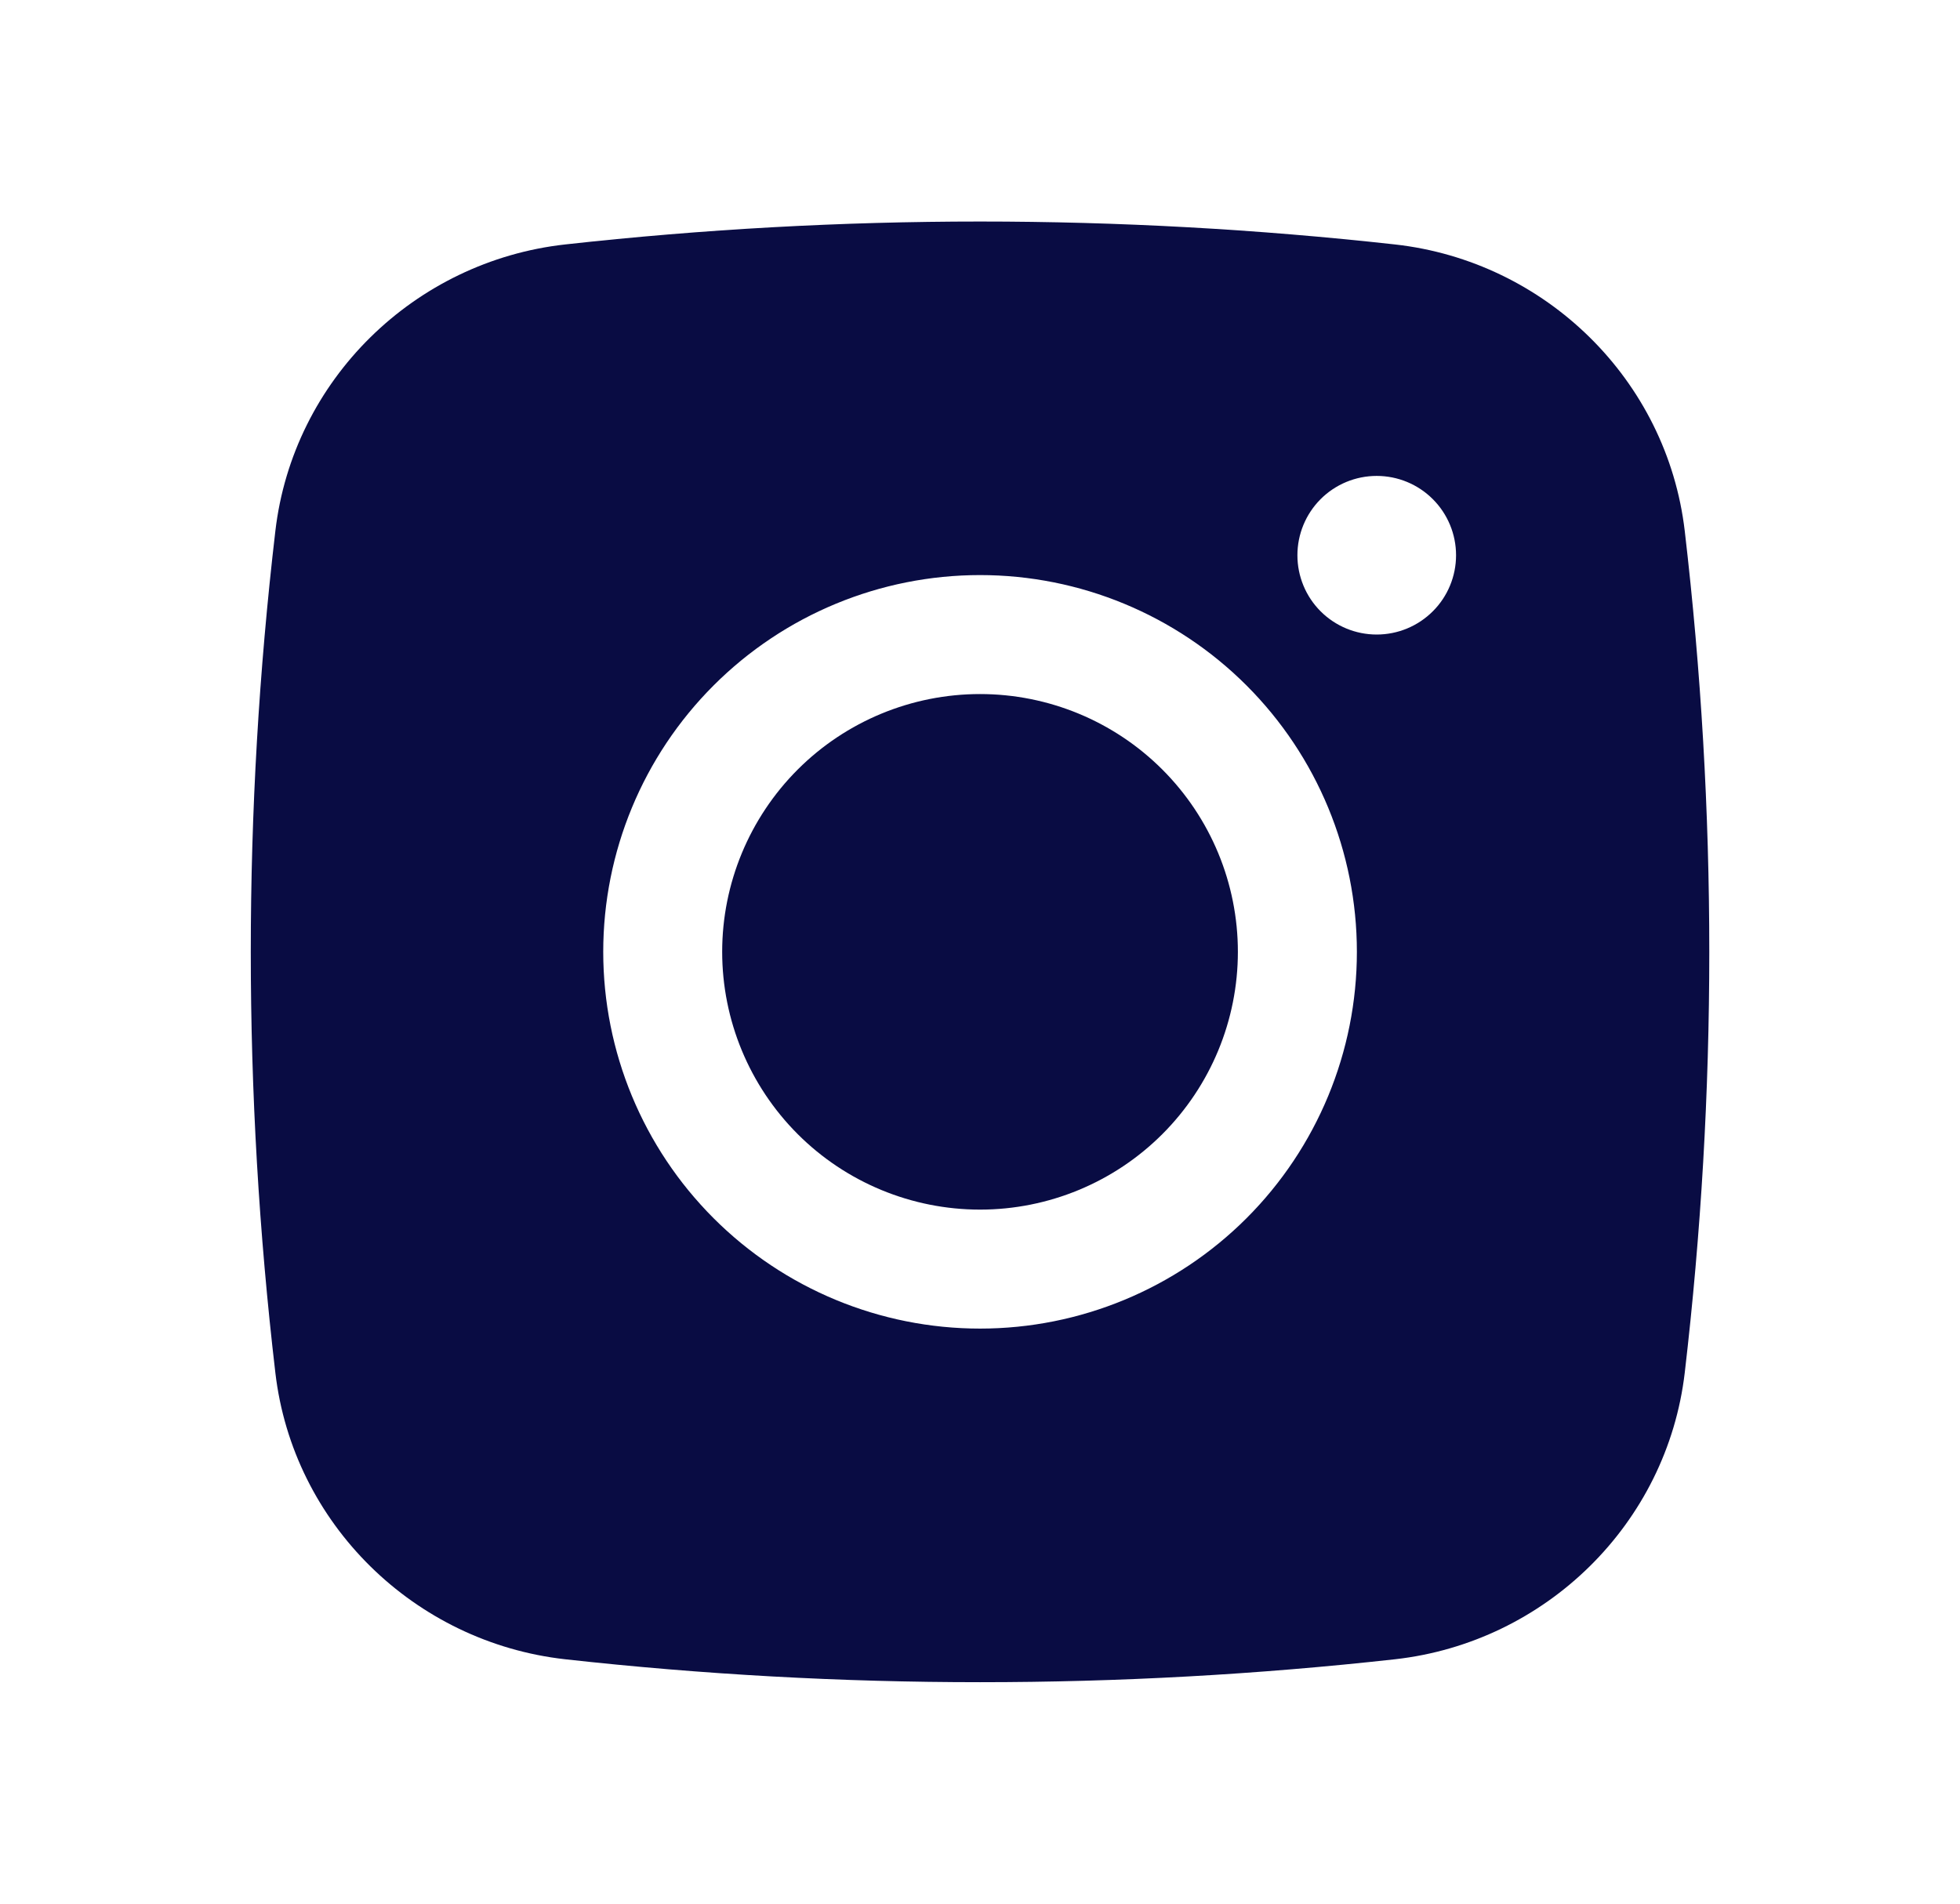
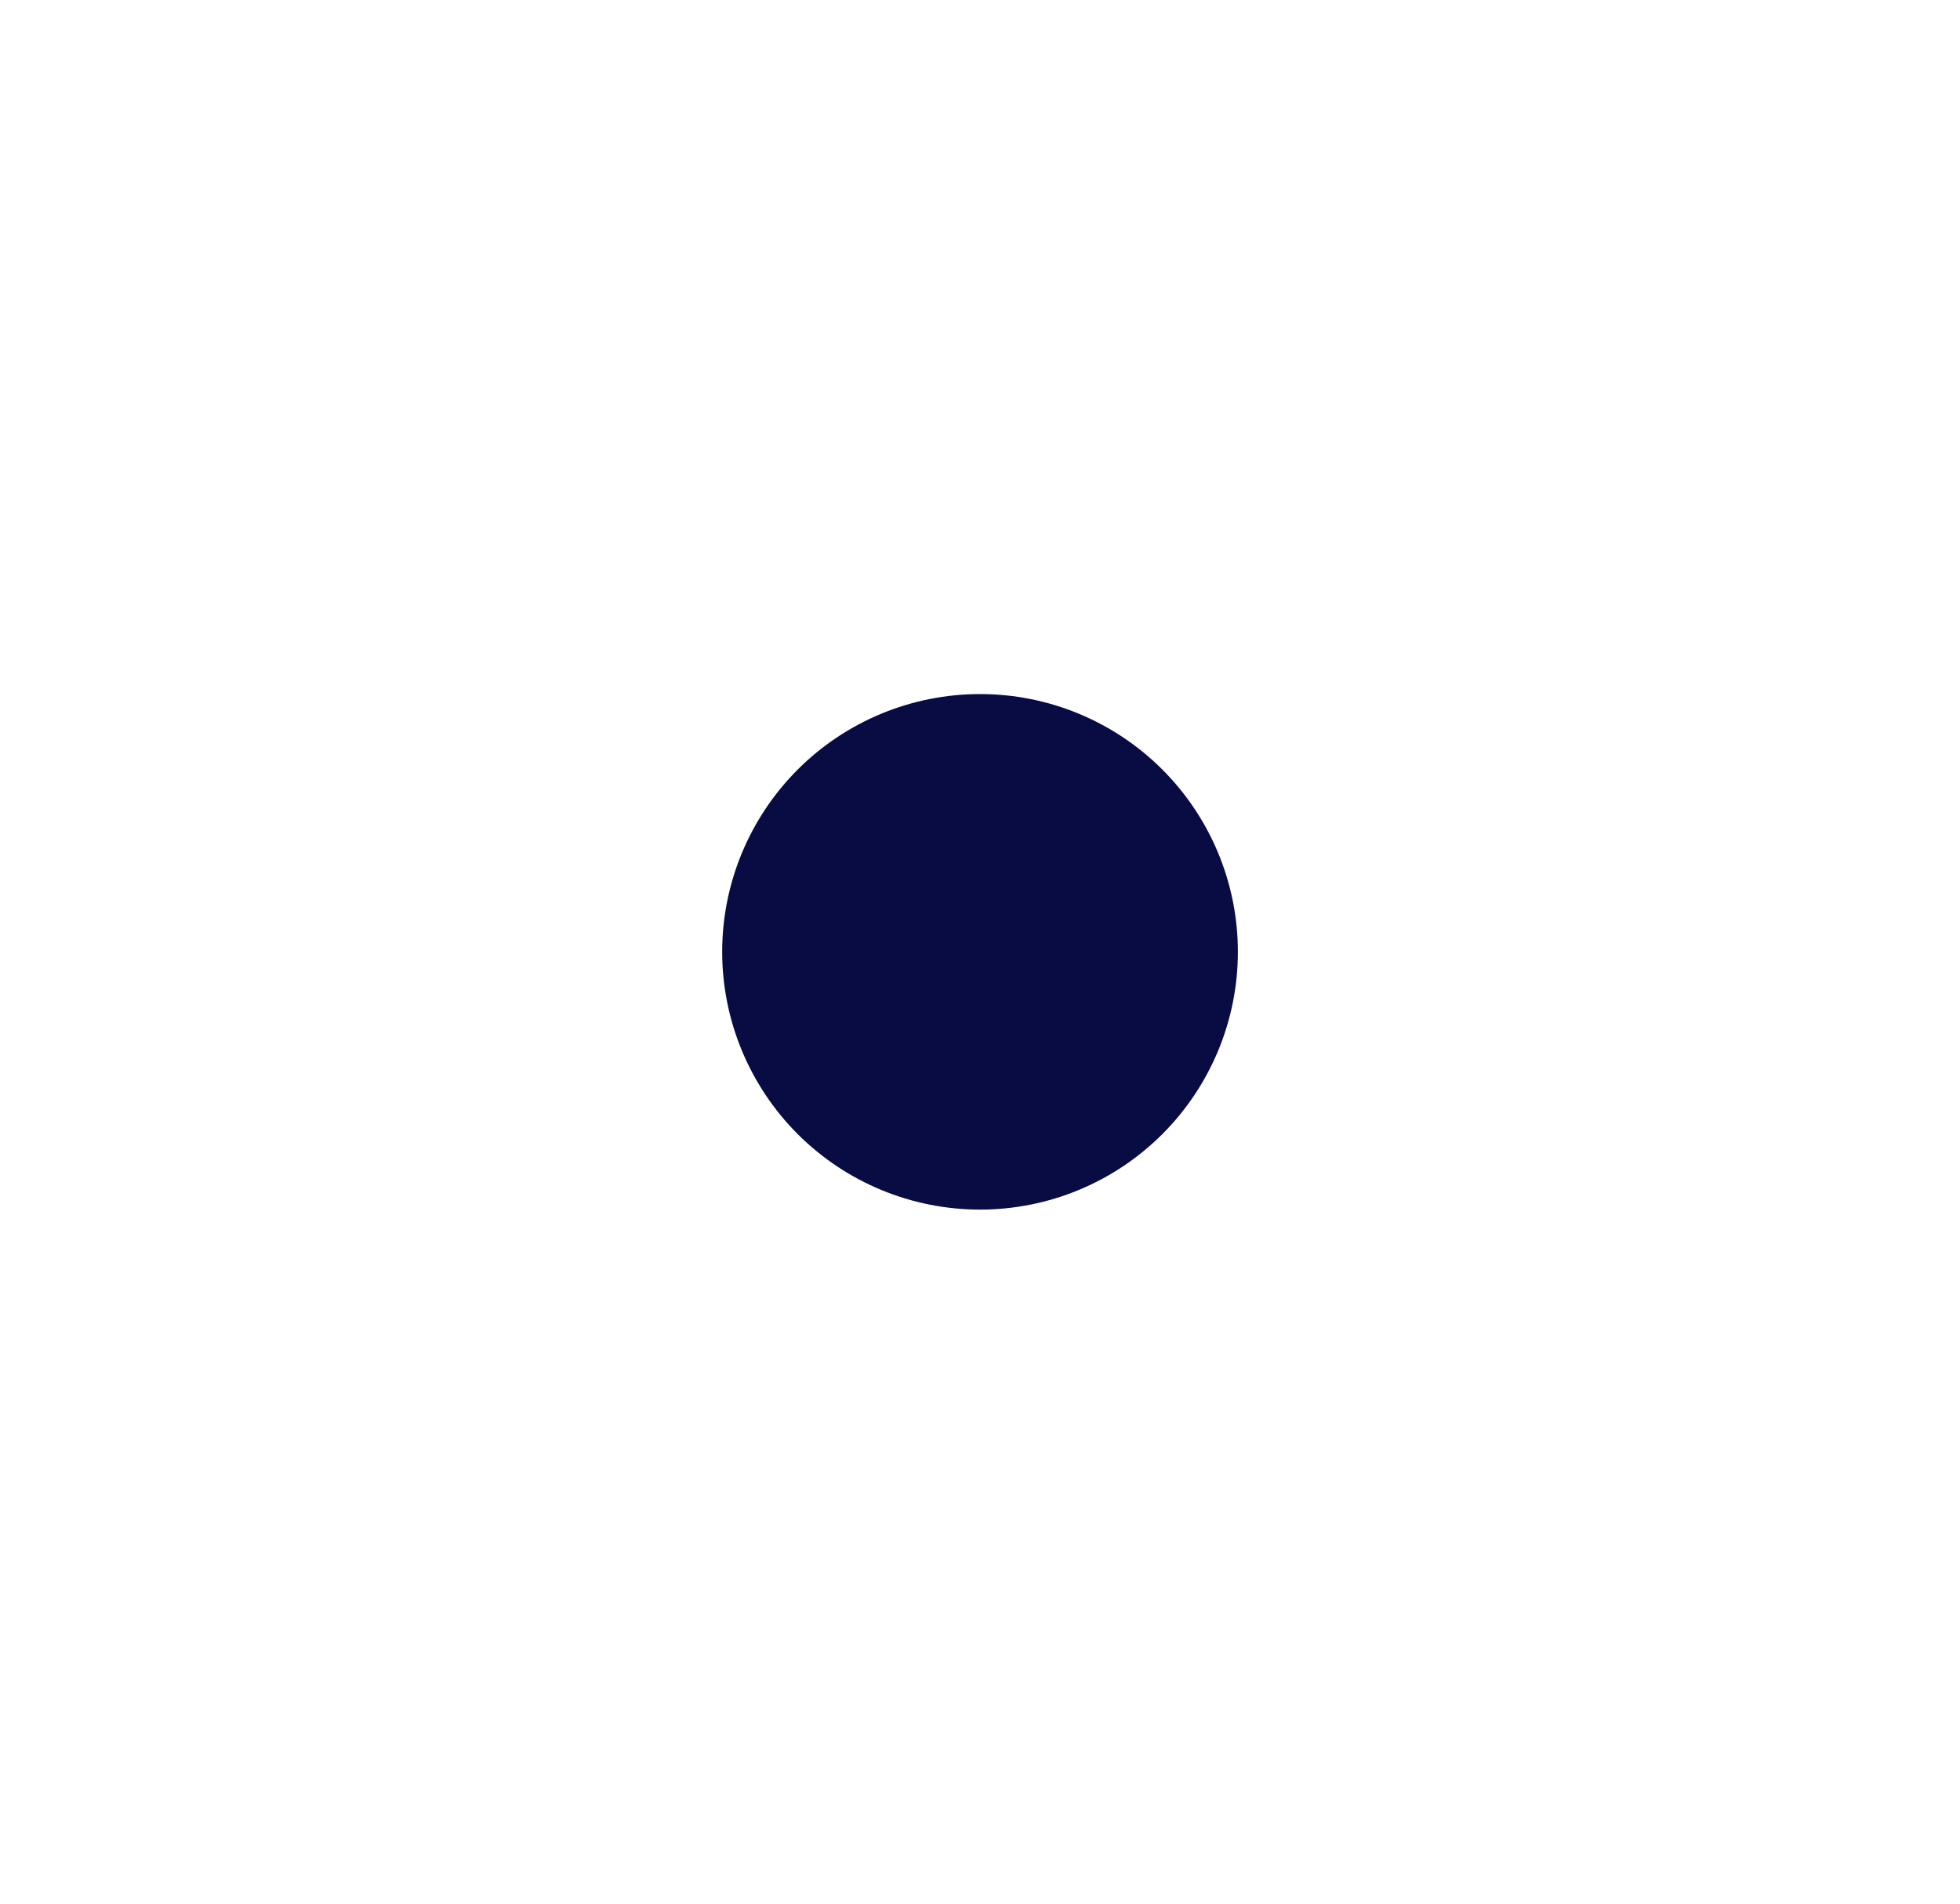
<svg xmlns="http://www.w3.org/2000/svg" width="35" height="34" viewBox="0 0 35 34" fill="none">
  <path d="M17.501 12.396C16.28 12.396 15.108 12.881 14.245 13.744C13.382 14.608 12.896 15.779 12.896 17C12.896 18.221 13.382 19.392 14.245 20.256C15.108 21.119 16.28 21.604 17.501 21.604C18.722 21.604 19.893 21.119 20.756 20.256C21.62 19.392 22.105 18.221 22.105 17C22.105 15.779 21.62 14.608 20.756 13.744C19.893 12.881 18.722 12.396 17.501 12.396Z" fill="#090C43" />
-   <path fill-rule="evenodd" clip-rule="evenodd" d="M10.092 4.366C15.016 3.82 19.986 3.82 24.91 4.366C27.6 4.666 29.769 6.784 30.085 9.485C30.669 14.478 30.669 19.522 30.085 24.515C29.769 27.216 27.6 29.334 24.911 29.635C19.987 30.181 15.017 30.181 10.092 29.635C7.401 29.334 5.232 27.216 4.917 24.517C4.332 19.523 4.332 14.478 4.917 9.485C5.232 6.784 7.401 4.666 10.092 4.366ZM24.584 8.5C24.208 8.5 23.848 8.649 23.582 8.915C23.317 9.181 23.168 9.541 23.168 9.917C23.168 10.292 23.317 10.653 23.582 10.918C23.848 11.184 24.208 11.333 24.584 11.333C24.96 11.333 25.32 11.184 25.586 10.918C25.852 10.653 26.001 10.292 26.001 9.917C26.001 9.541 25.852 9.181 25.586 8.915C25.32 8.649 24.96 8.5 24.584 8.5ZM10.772 17C10.772 15.215 11.481 13.504 12.743 12.242C14.005 10.98 15.716 10.271 17.501 10.271C19.285 10.271 20.997 10.98 22.259 12.242C23.521 13.504 24.23 15.215 24.23 17C24.23 18.785 23.521 20.496 22.259 21.758C20.997 23.02 19.285 23.729 17.501 23.729C15.716 23.729 14.005 23.02 12.743 21.758C11.481 20.496 10.772 18.785 10.772 17Z" fill="#090C43" />
</svg>